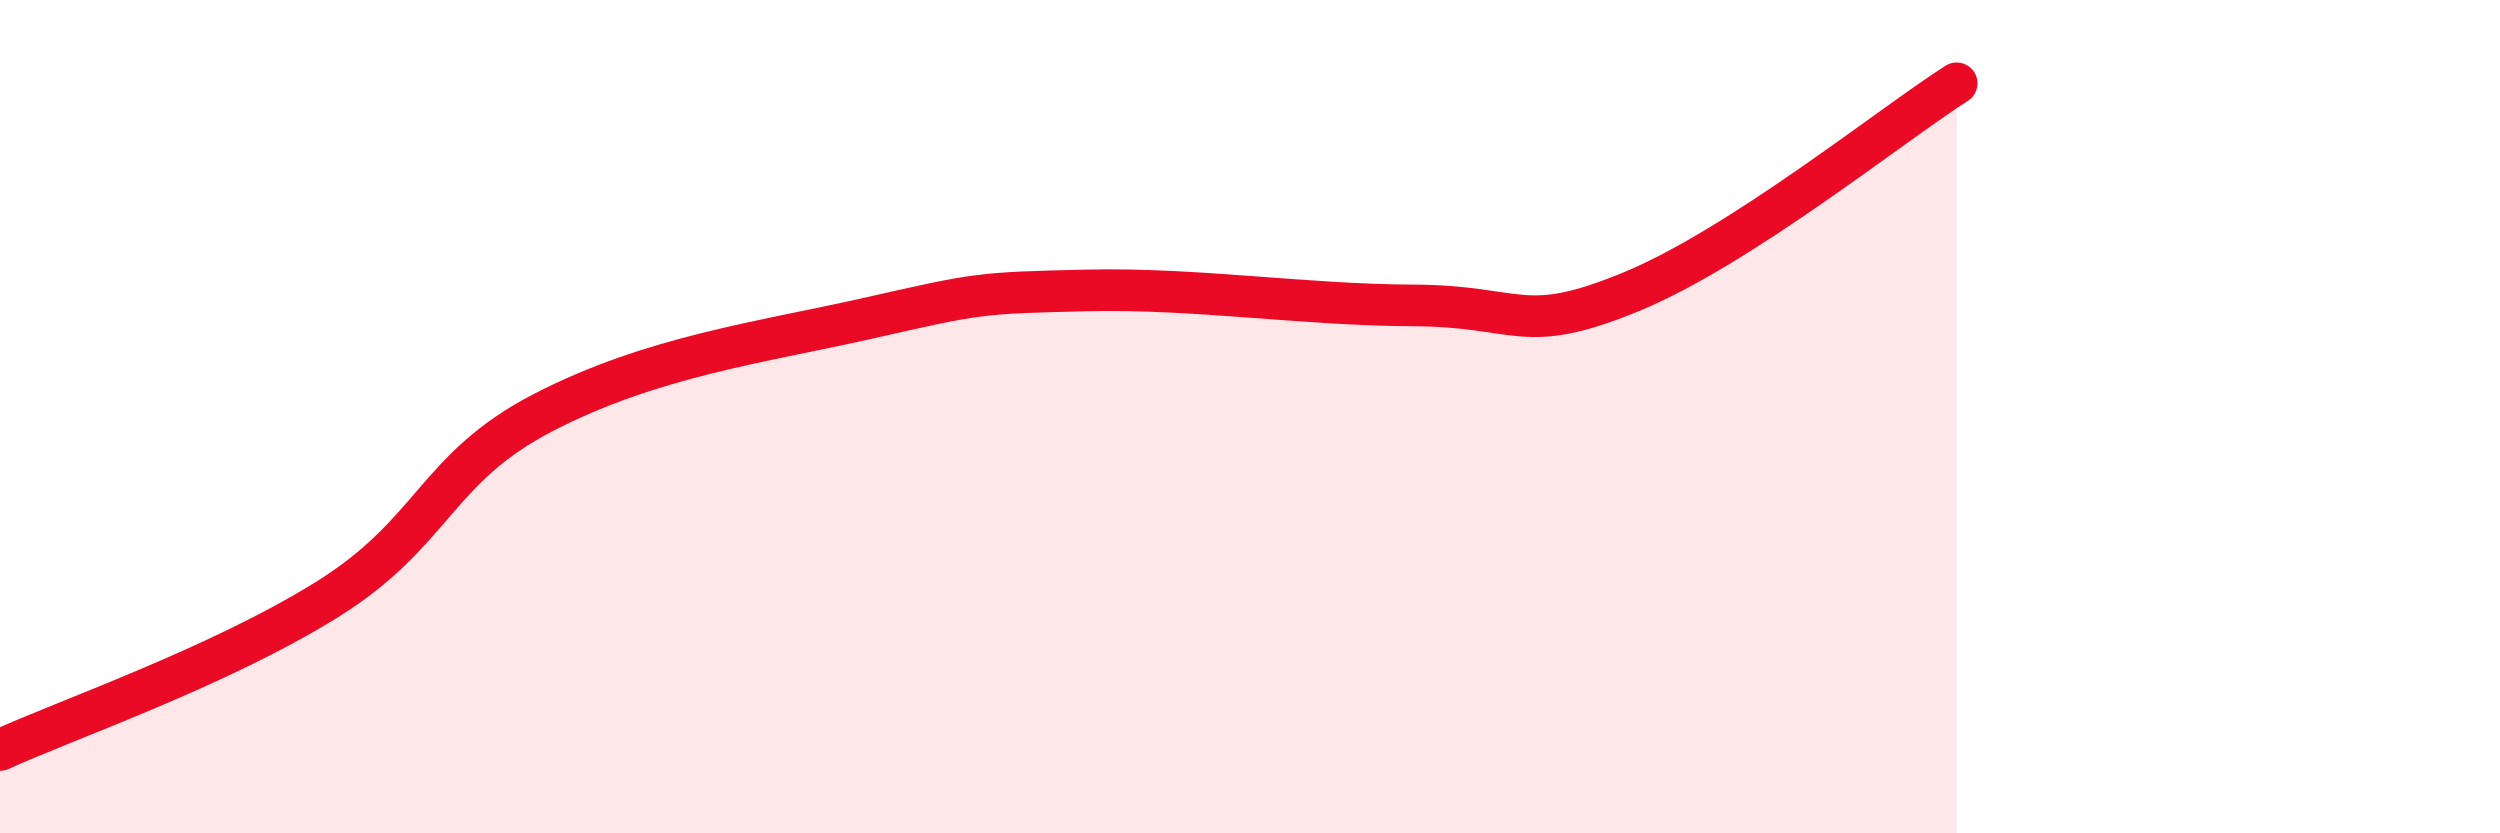
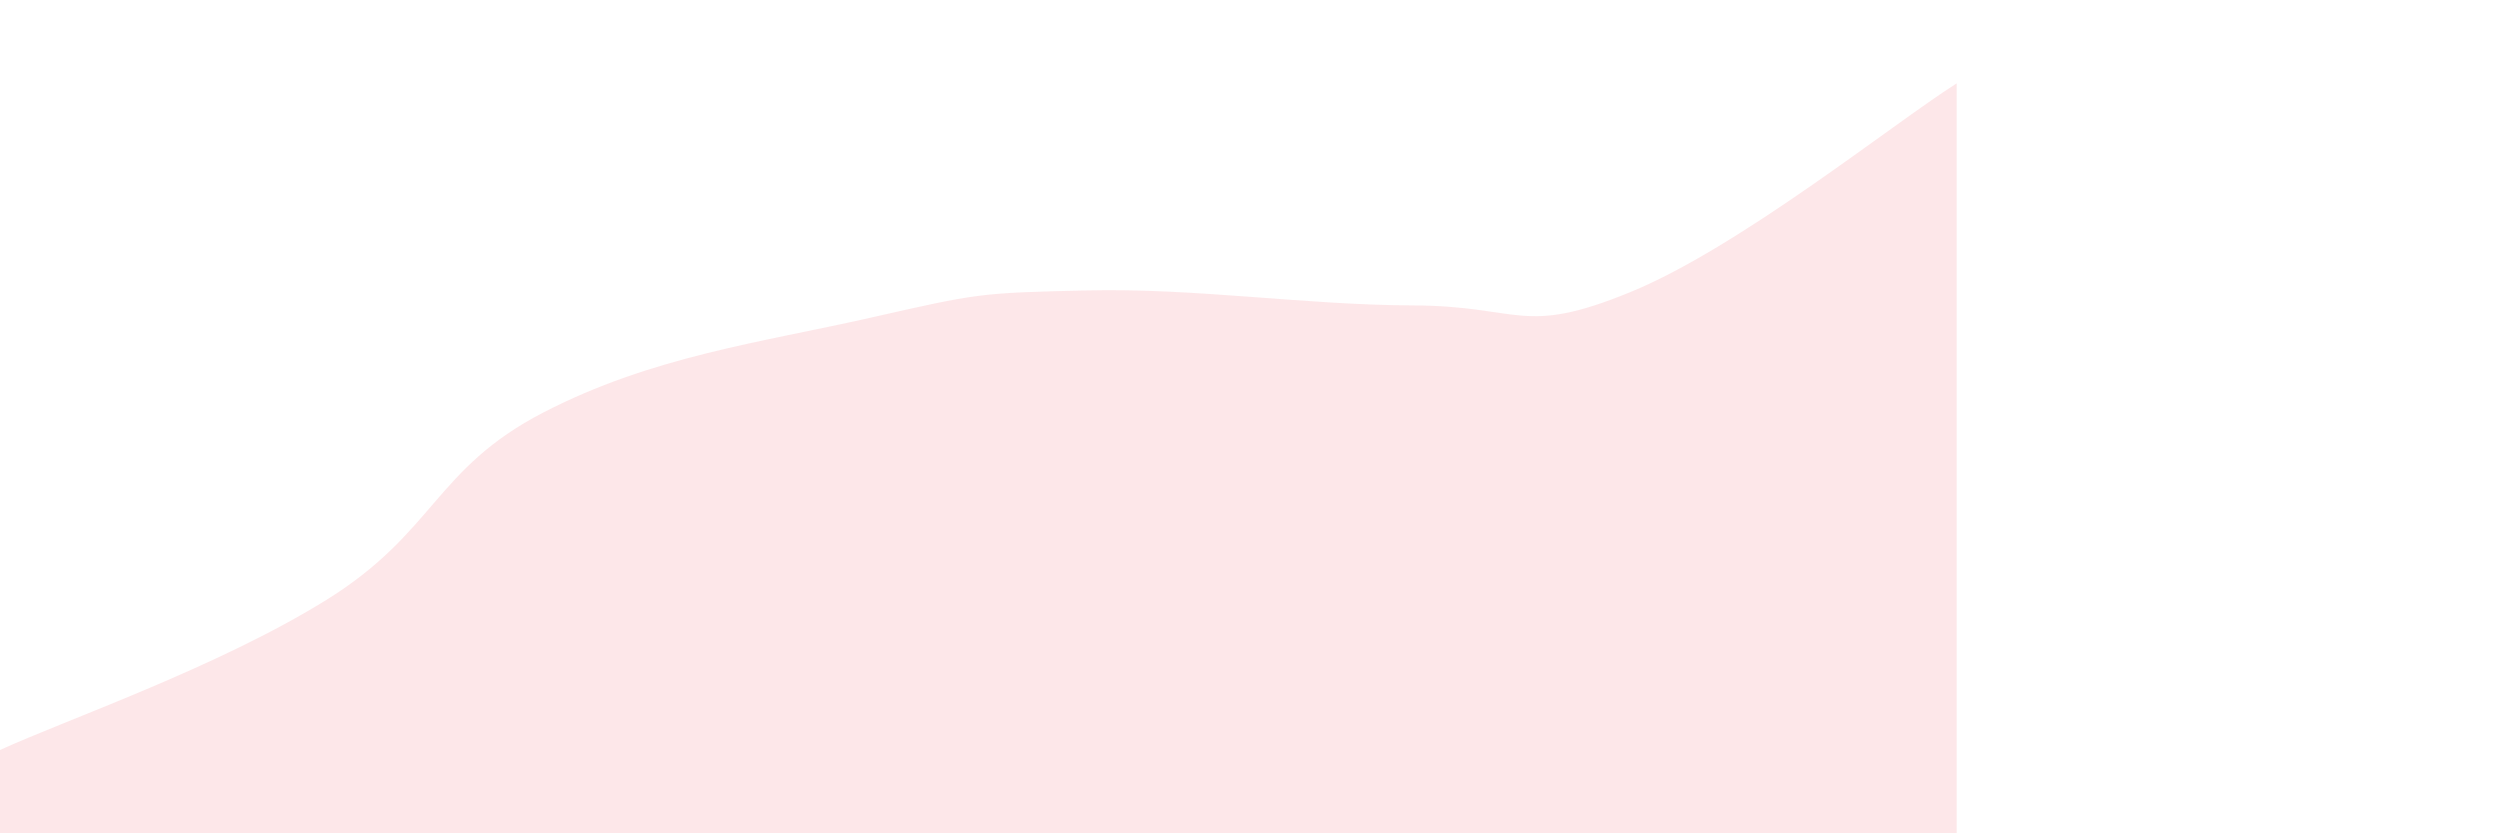
<svg xmlns="http://www.w3.org/2000/svg" width="60" height="20" viewBox="0 0 60 20">
  <path d="M 0,18 C 1.57,17.28 5.22,16.02 7.83,14.4 C 10.44,12.78 10.43,11.25 13.04,9.9 C 15.65,8.55 18.26,8.22 20.87,7.63 C 23.48,7.04 23.48,7.03 26.09,6.97 C 28.7,6.91 31.3,7.32 33.91,7.33 C 36.52,7.34 36.52,8.08 39.13,7.01 C 41.74,5.94 45.39,3 46.96,2L46.96 20L0 20Z" fill="#EB0A25" opacity="0.1" stroke-linecap="round" stroke-linejoin="round" />
-   <path d="M 0,18 C 1.57,17.28 5.22,16.02 7.83,14.4 C 10.44,12.78 10.43,11.25 13.04,9.9 C 15.65,8.55 18.26,8.22 20.87,7.63 C 23.48,7.04 23.48,7.03 26.09,6.97 C 28.7,6.91 31.3,7.32 33.91,7.33 C 36.52,7.34 36.52,8.08 39.13,7.01 C 41.74,5.94 45.39,3 46.96,2" stroke="#EB0A25" stroke-width="1" fill="none" stroke-linecap="round" stroke-linejoin="round" />
</svg>